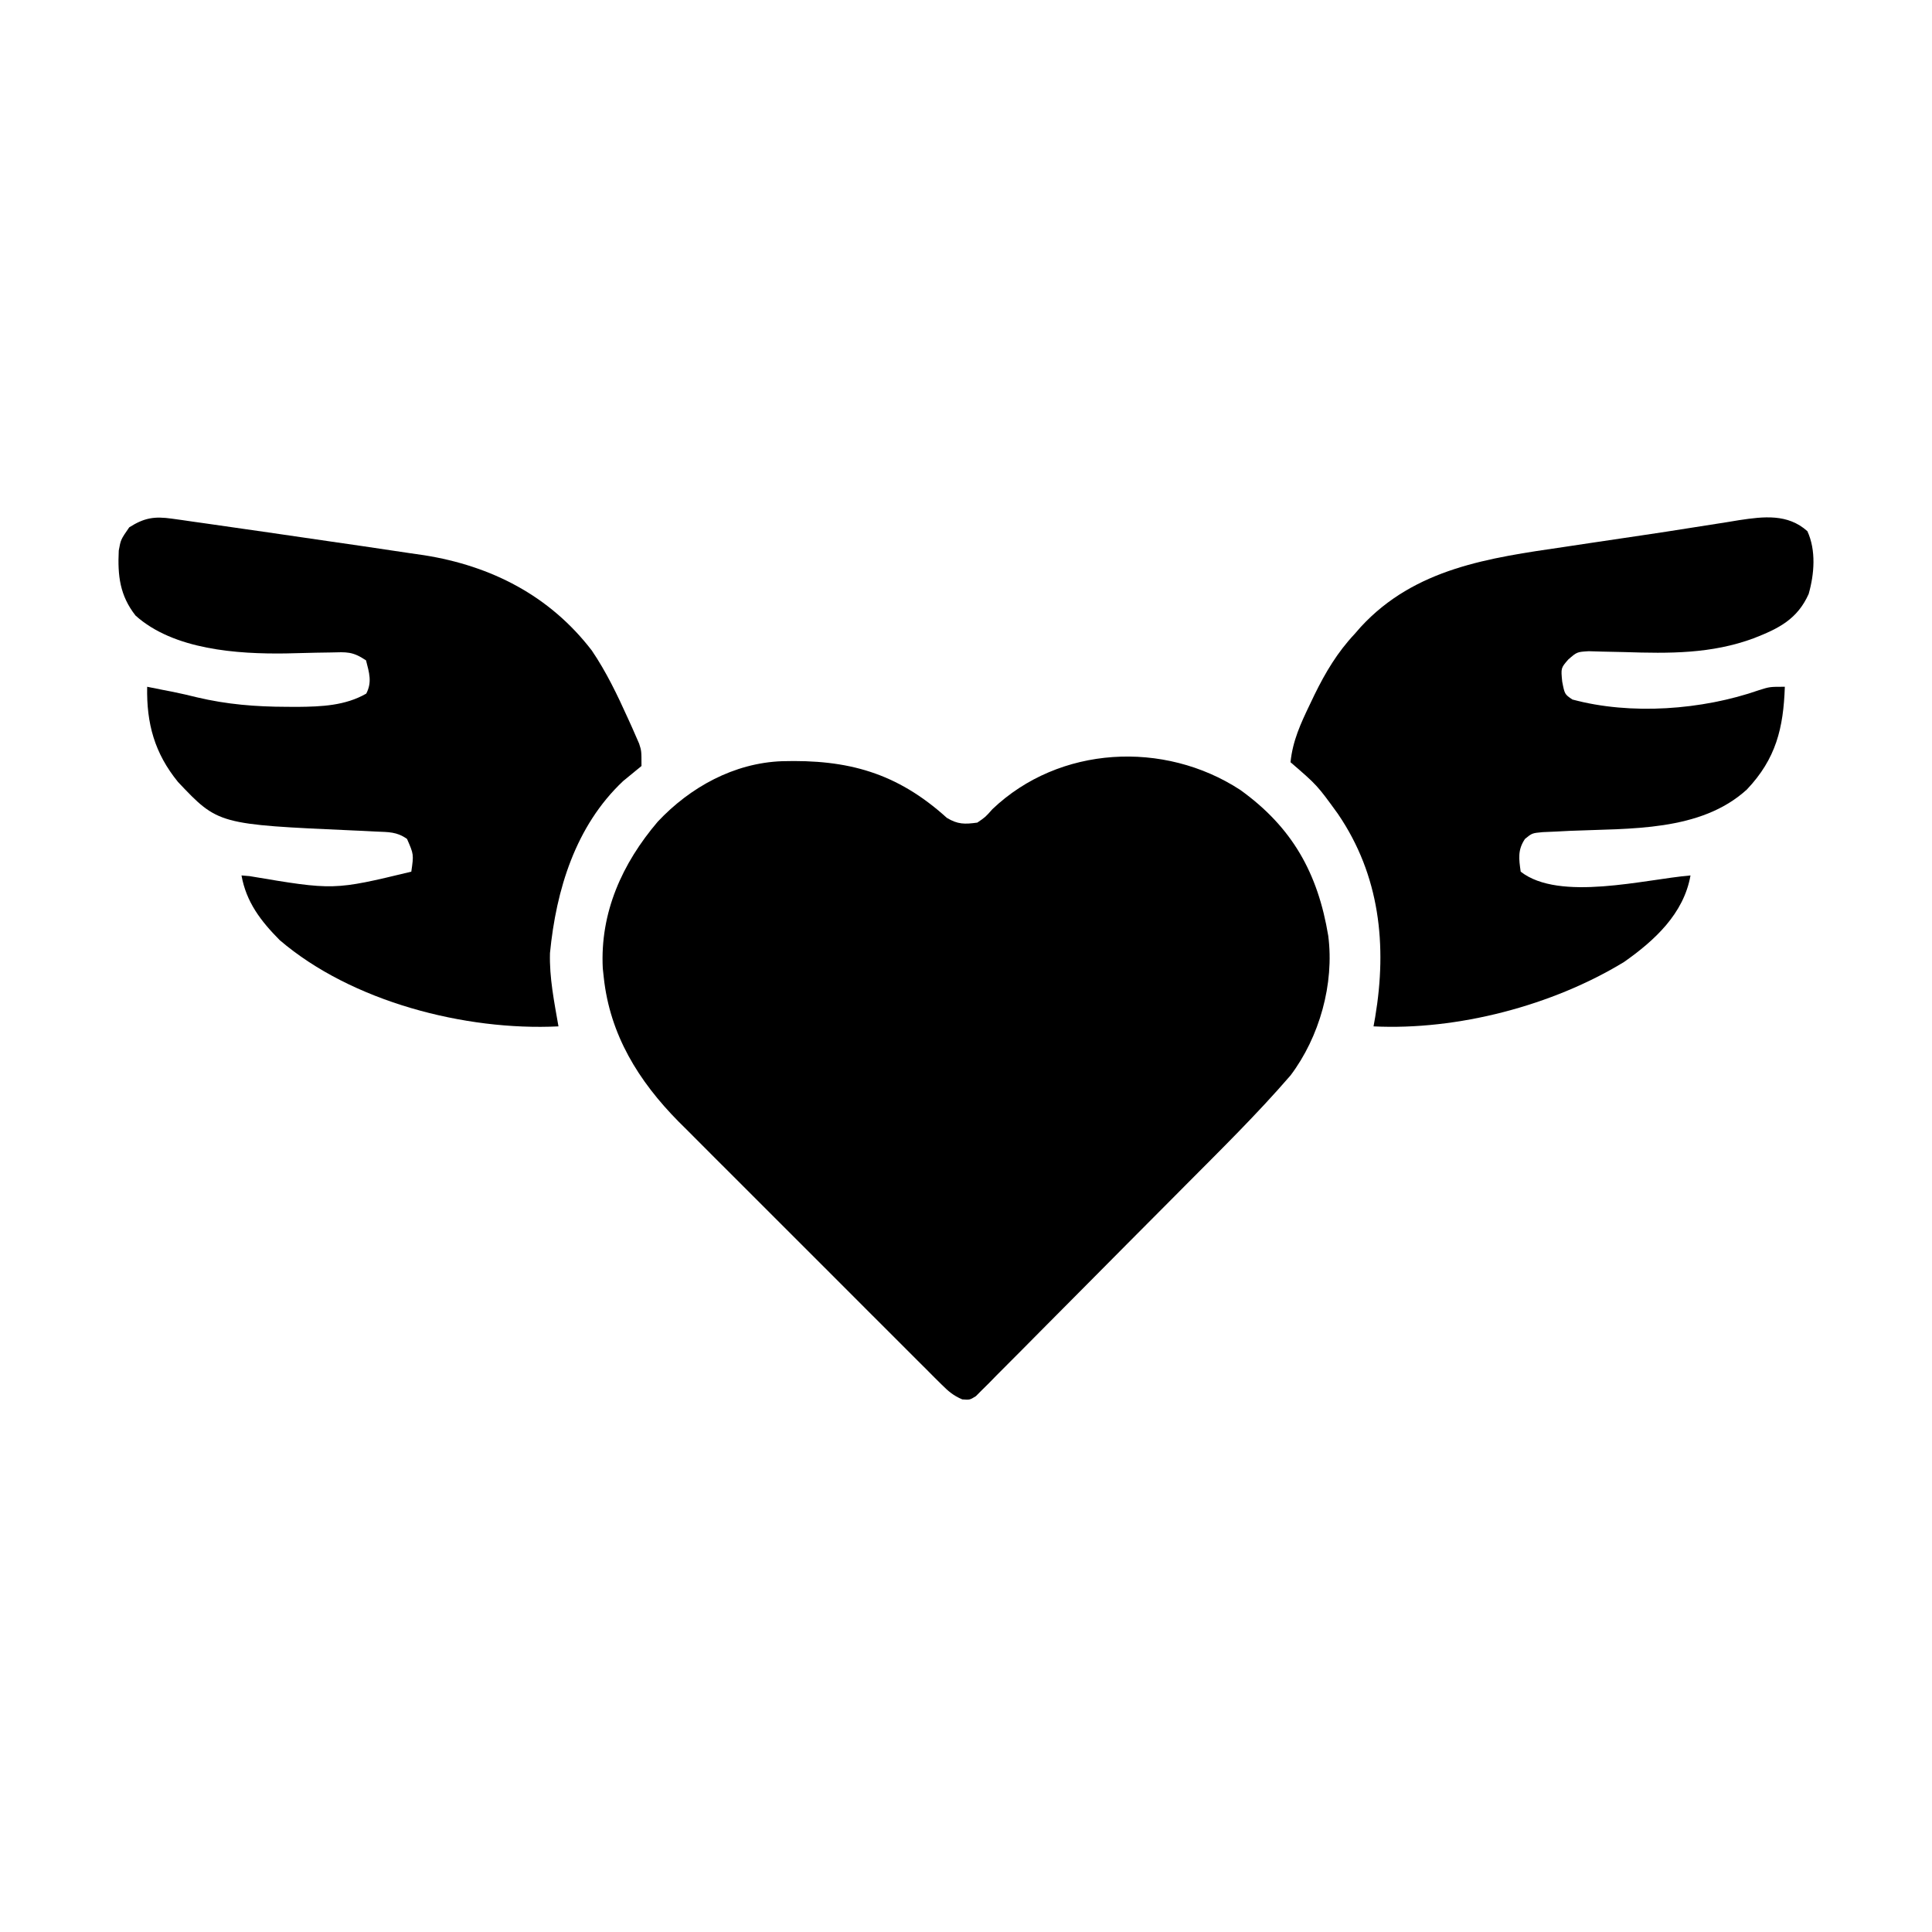
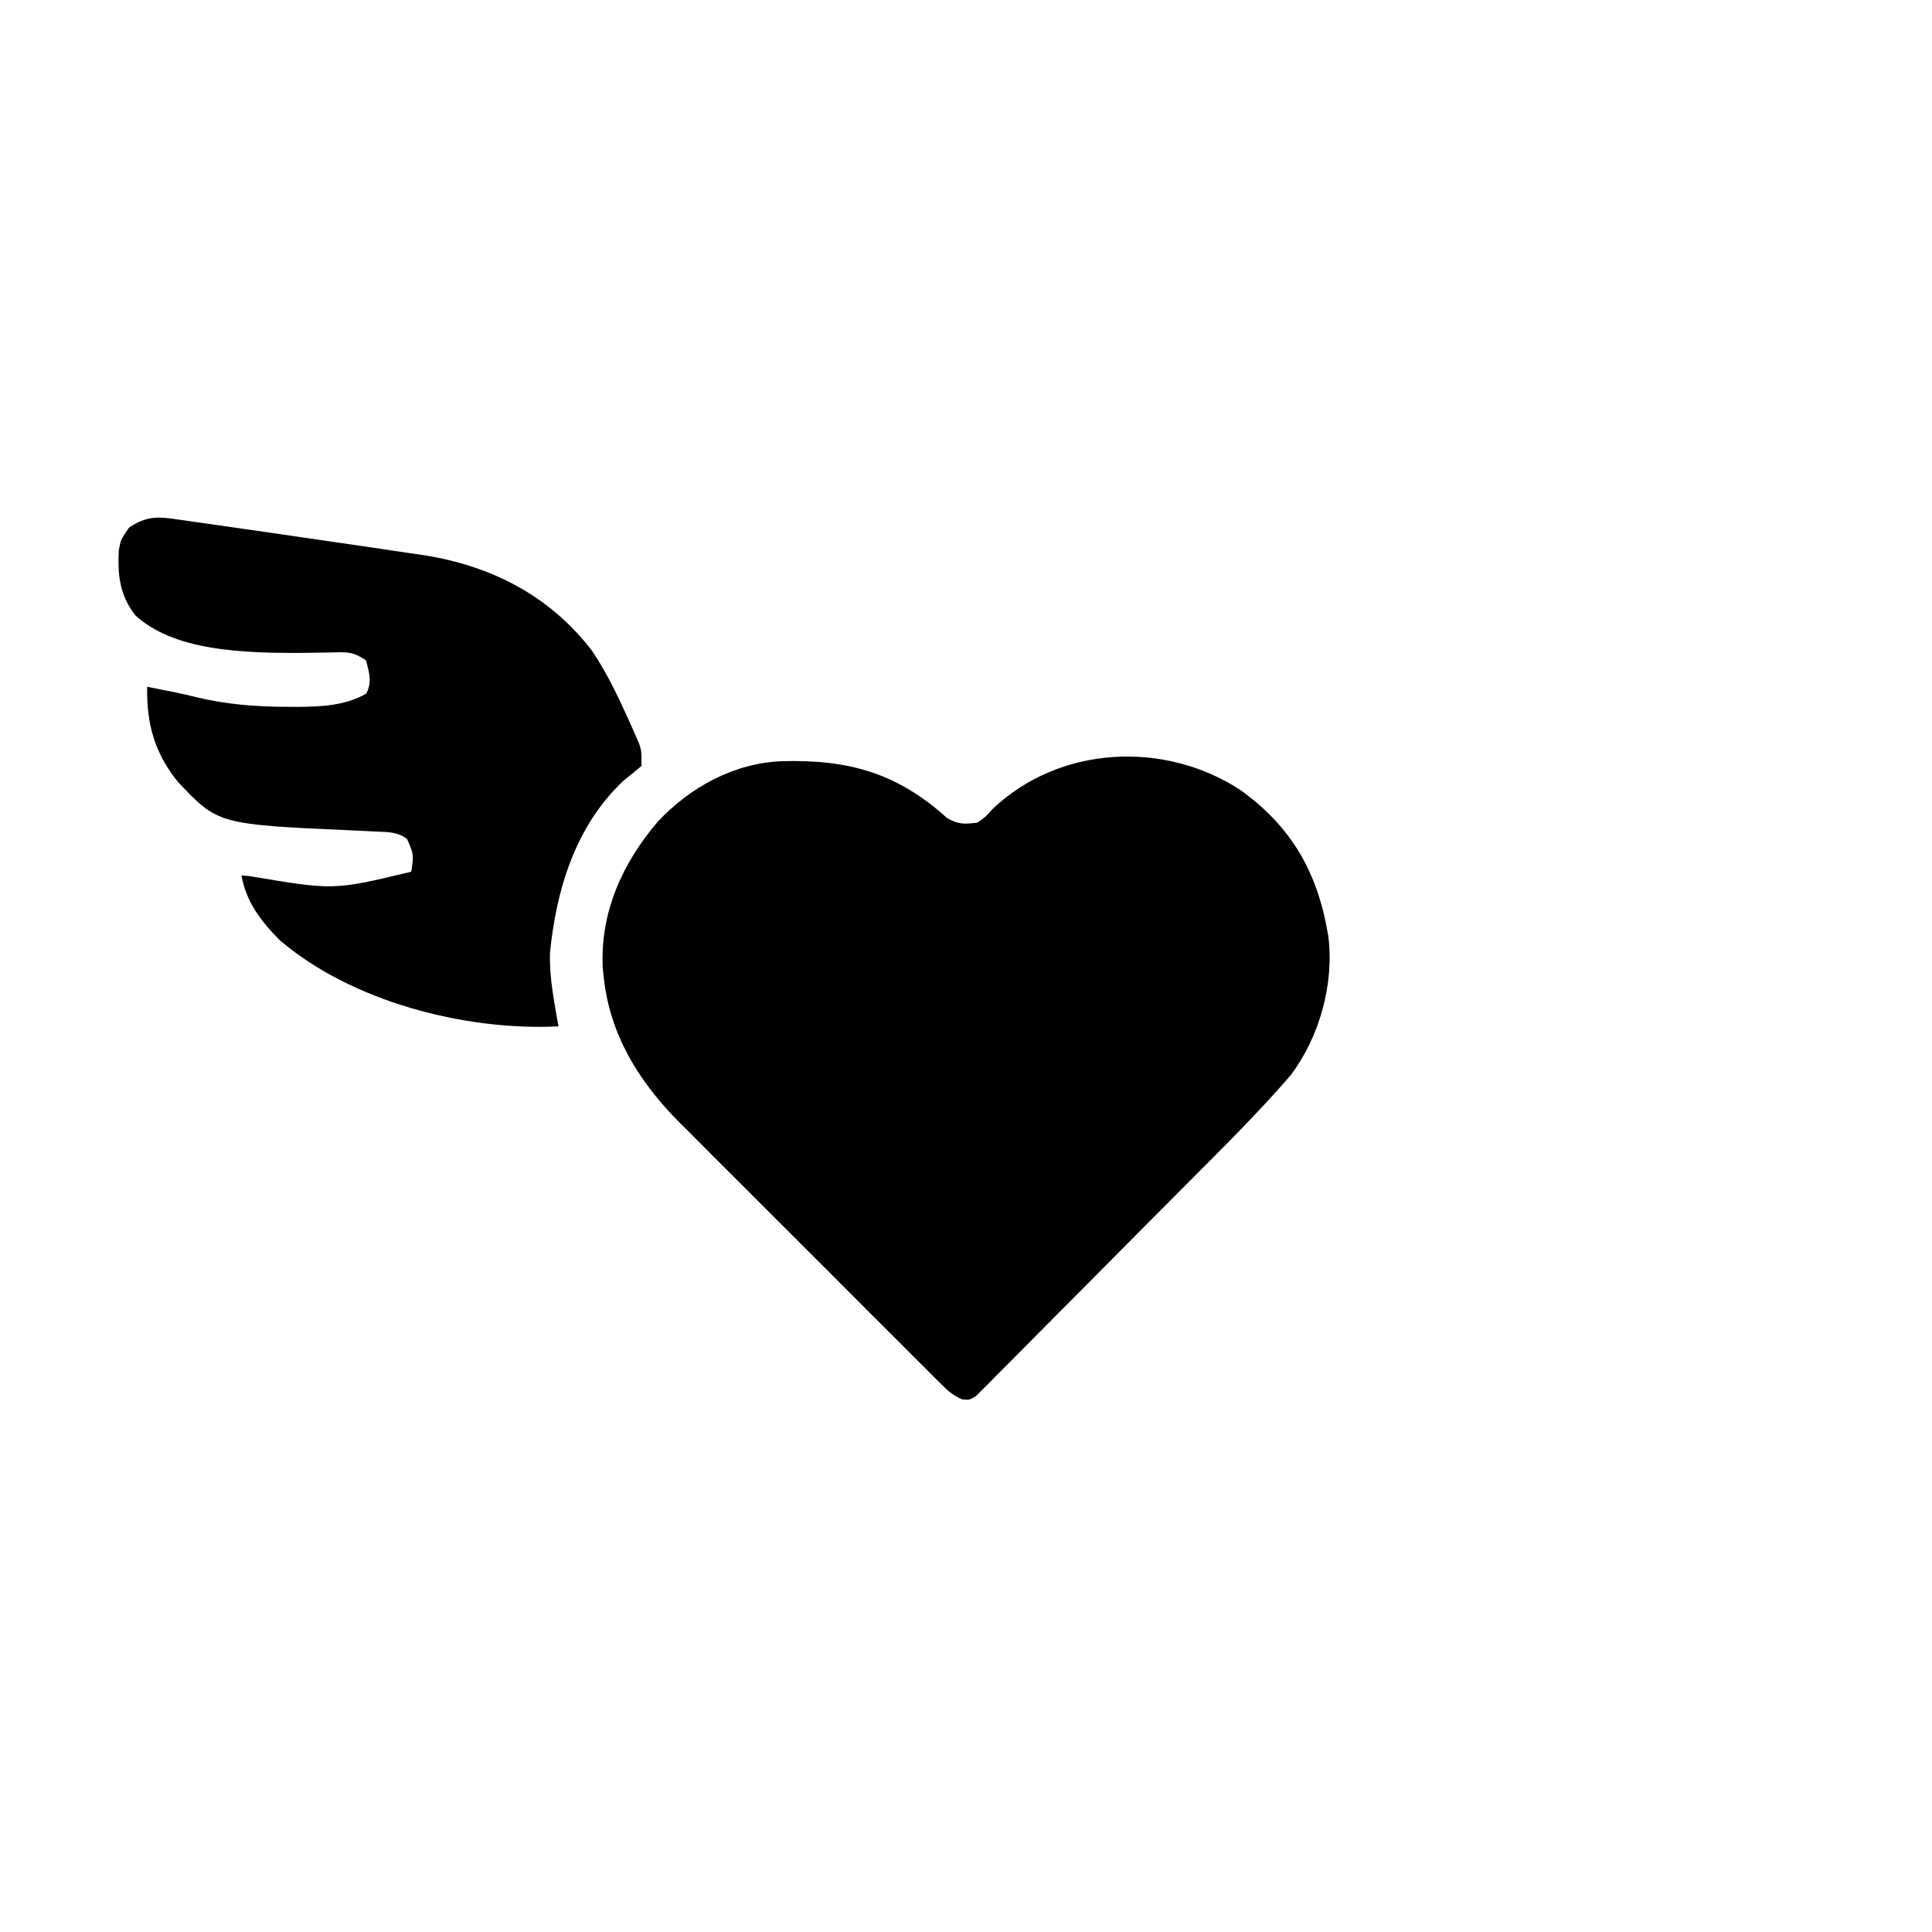
<svg xmlns="http://www.w3.org/2000/svg" version="1.1" width="512" height="512">
  <path d="M0 0 C13.85 9.936 20.598 22.145 23.336 38.676 C24.981 51.391 21.009 65.515 13.336 75.676 C4.472 85.936 -5.234 95.459 -14.785 105.07 C-15.586 105.877 -16.388 106.684 -17.213 107.515 C-21.436 111.764 -25.662 116.009 -29.89 120.252 C-33.384 123.759 -36.87 127.274 -40.35 130.794 C-44.573 135.066 -48.808 139.326 -53.051 143.576 C-54.663 145.195 -56.27 146.817 -57.873 148.444 C-60.101 150.703 -62.344 152.947 -64.592 155.187 C-65.252 155.863 -65.912 156.54 -66.592 157.237 C-67.205 157.841 -67.817 158.445 -68.448 159.067 C-68.975 159.598 -69.503 160.13 -70.047 160.677 C-71.664 161.676 -71.664 161.676 -73.651 161.53 C-75.986 160.539 -77.302 159.415 -79.097 157.624 C-79.757 156.972 -80.417 156.32 -81.097 155.649 C-81.811 154.93 -82.524 154.21 -83.259 153.469 C-84.019 152.714 -84.779 151.96 -85.562 151.182 C-88.079 148.679 -90.585 146.164 -93.09 143.648 C-94.838 141.902 -96.587 140.156 -98.336 138.411 C-102.007 134.745 -105.672 131.073 -109.334 127.397 C-114.011 122.703 -118.701 118.023 -123.395 113.346 C-127.014 109.739 -130.624 106.125 -134.233 102.508 C-135.959 100.781 -137.686 99.056 -139.416 97.333 C-141.845 94.912 -144.264 92.481 -146.681 90.047 C-147.388 89.346 -148.095 88.645 -148.824 87.922 C-159.456 77.156 -167.033 64.911 -168.664 49.676 C-168.748 48.9 -168.832 48.124 -168.918 47.324 C-169.687 32.498 -163.746 19.456 -154.352 8.426 C-145.787 -0.697 -134.166 -7.128 -121.426 -7.598 C-104.007 -8.095 -90.994 -4.574 -77.738 7.418 C-74.85 9.169 -72.983 9.13 -69.664 8.676 C-67.512 7.204 -67.512 7.204 -65.664 5.113 C-47.966 -11.746 -20.171 -13.154 0 0 Z " fill="#000000" transform="translate(328.664,209.324)" />
-   <path d="M0 0 C0.902 0.124 1.803 0.249 2.733 0.377 C4.195 0.59 4.195 0.59 5.686 0.808 C6.707 0.951 7.728 1.095 8.78 1.242 C12.108 1.711 15.434 2.193 18.76 2.675 C21.043 3.003 23.326 3.33 25.609 3.657 C31.214 4.464 36.816 5.283 42.419 6.106 C45.156 6.507 47.893 6.903 50.632 7.296 C54.844 7.902 59.053 8.535 63.26 9.175 C64.435 9.344 65.609 9.513 66.818 9.688 C84.693 12.51 100.166 20.458 111.28 34.937 C115.146 40.635 118.056 46.73 120.885 52.988 C121.24 53.77 121.595 54.551 121.96 55.357 C122.447 56.472 122.447 56.472 122.944 57.609 C123.235 58.272 123.525 58.935 123.825 59.618 C124.448 61.55 124.448 61.55 124.448 65.55 C122.835 66.889 121.218 68.224 119.585 69.539 C106.967 81.418 101.834 98.341 100.198 115.113 C100.006 121.647 101.338 128.135 102.448 134.55 C77.707 135.767 47.625 128.011 28.573 111.695 C23.554 106.63 19.712 101.619 18.448 94.55 C19.162 94.611 19.877 94.671 20.613 94.734 C42.917 98.499 42.917 98.499 63.448 93.55 C64.107 88.978 64.107 88.978 62.31 84.871 C59.619 82.963 57.432 83.066 54.155 82.925 C52.892 82.86 51.629 82.796 50.328 82.729 C49.663 82.7 48.998 82.671 48.313 82.642 C12.268 81.036 12.268 81.036 1.635 69.8 C-4.594 62.154 -6.743 54.287 -6.552 44.55 C-5.198 44.821 -3.844 45.092 -2.49 45.363 C-1.564 45.542 -0.638 45.721 0.315 45.906 C2.434 46.342 4.545 46.825 6.643 47.351 C14.645 49.24 22.18 49.841 30.385 49.863 C31.356 49.868 32.327 49.873 33.328 49.879 C39.611 49.817 45.931 49.575 51.51 46.363 C53.106 43.278 52.275 40.801 51.448 37.55 C47.845 35.148 46.353 35.351 42.085 35.46 C40.164 35.49 40.164 35.49 38.204 35.521 C35.534 35.578 32.865 35.646 30.196 35.716 C17.338 35.902 0.46 34.749 -9.63 25.683 C-13.804 20.359 -14.398 15.104 -14.079 8.457 C-13.552 5.55 -13.552 5.55 -11.302 2.3 C-7.325 -0.231 -4.629 -0.657 0 0 Z " fill="#000000" transform="translate(45.552,137.45)" />
-   <path d="M0 0 C2.342 5.093 1.85 11.353 0.336 16.656 C-2.656 23.317 -7.553 25.781 -14.16 28.359 C-25.414 32.543 -36.62 32.429 -48.458 32.042 C-50.44 31.982 -52.423 31.948 -54.406 31.914 C-55.572 31.88 -56.738 31.847 -57.939 31.812 C-61.059 31.999 -61.059 31.999 -63.383 34.028 C-65.326 36.271 -65.326 36.271 -64.973 39.859 C-64.324 43.212 -64.324 43.212 -62.285 44.609 C-46.81 48.792 -27.883 47.396 -12.82 42.133 C-9.973 41.234 -9.973 41.234 -5.973 41.234 C-6.345 52.235 -8.326 60.319 -16.02 68.449 C-28.334 79.704 -47.145 78.734 -62.852 79.413 C-64.115 79.478 -65.378 79.543 -66.68 79.609 C-68.389 79.683 -68.389 79.683 -70.132 79.758 C-72.956 80.02 -72.956 80.02 -74.835 81.555 C-76.808 84.467 -76.455 86.856 -75.973 90.234 C-65.717 98.244 -43.08 92.261 -30.973 91.234 C-32.749 101.345 -40.462 108.468 -48.59 114.172 C-67.562 125.739 -92.776 132.326 -114.973 131.234 C-114.756 130.018 -114.756 130.018 -114.535 128.777 C-111.348 109.763 -113.292 91.219 -124.41 74.922 C-129.927 67.307 -129.927 67.307 -136.973 61.234 C-136.405 55.563 -134.282 50.994 -131.848 45.922 C-131.24 44.651 -131.24 44.651 -130.62 43.354 C-127.69 37.38 -124.547 32.11 -119.973 27.234 C-119.444 26.629 -118.916 26.023 -118.371 25.398 C-103.995 9.796 -84.282 7.071 -64.41 4.172 C-62.117 3.828 -59.823 3.483 -57.53 3.137 C-53.041 2.462 -48.551 1.796 -44.06 1.137 C-39.626 0.484 -35.197 -0.194 -30.772 -0.904 C-27.611 -1.41 -24.448 -1.899 -21.285 -2.391 C-20.215 -2.567 -19.145 -2.744 -18.043 -2.926 C-11.602 -3.887 -5.22 -4.672 0 0 Z " fill="#000000" transform="translate(478.973,140.766)" />
+   <path d="M0 0 C0.902 0.124 1.803 0.249 2.733 0.377 C4.195 0.59 4.195 0.59 5.686 0.808 C6.707 0.951 7.728 1.095 8.78 1.242 C12.108 1.711 15.434 2.193 18.76 2.675 C21.043 3.003 23.326 3.33 25.609 3.657 C31.214 4.464 36.816 5.283 42.419 6.106 C45.156 6.507 47.893 6.903 50.632 7.296 C54.844 7.902 59.053 8.535 63.26 9.175 C64.435 9.344 65.609 9.513 66.818 9.688 C84.693 12.51 100.166 20.458 111.28 34.937 C115.146 40.635 118.056 46.73 120.885 52.988 C121.24 53.77 121.595 54.551 121.96 55.357 C122.447 56.472 122.447 56.472 122.944 57.609 C123.235 58.272 123.525 58.935 123.825 59.618 C124.448 61.55 124.448 61.55 124.448 65.55 C122.835 66.889 121.218 68.224 119.585 69.539 C106.967 81.418 101.834 98.341 100.198 115.113 C100.006 121.647 101.338 128.135 102.448 134.55 C77.707 135.767 47.625 128.011 28.573 111.695 C23.554 106.63 19.712 101.619 18.448 94.55 C19.162 94.611 19.877 94.671 20.613 94.734 C42.917 98.499 42.917 98.499 63.448 93.55 C64.107 88.978 64.107 88.978 62.31 84.871 C59.619 82.963 57.432 83.066 54.155 82.925 C52.892 82.86 51.629 82.796 50.328 82.729 C49.663 82.7 48.998 82.671 48.313 82.642 C12.268 81.036 12.268 81.036 1.635 69.8 C-4.594 62.154 -6.743 54.287 -6.552 44.55 C-5.198 44.821 -3.844 45.092 -2.49 45.363 C-1.564 45.542 -0.638 45.721 0.315 45.906 C2.434 46.342 4.545 46.825 6.643 47.351 C14.645 49.24 22.18 49.841 30.385 49.863 C31.356 49.868 32.327 49.873 33.328 49.879 C39.611 49.817 45.931 49.575 51.51 46.363 C53.106 43.278 52.275 40.801 51.448 37.55 C47.845 35.148 46.353 35.351 42.085 35.46 C40.164 35.49 40.164 35.49 38.204 35.521 C17.338 35.902 0.46 34.749 -9.63 25.683 C-13.804 20.359 -14.398 15.104 -14.079 8.457 C-13.552 5.55 -13.552 5.55 -11.302 2.3 C-7.325 -0.231 -4.629 -0.657 0 0 Z " fill="#000000" transform="translate(45.552,137.45)" />
</svg>